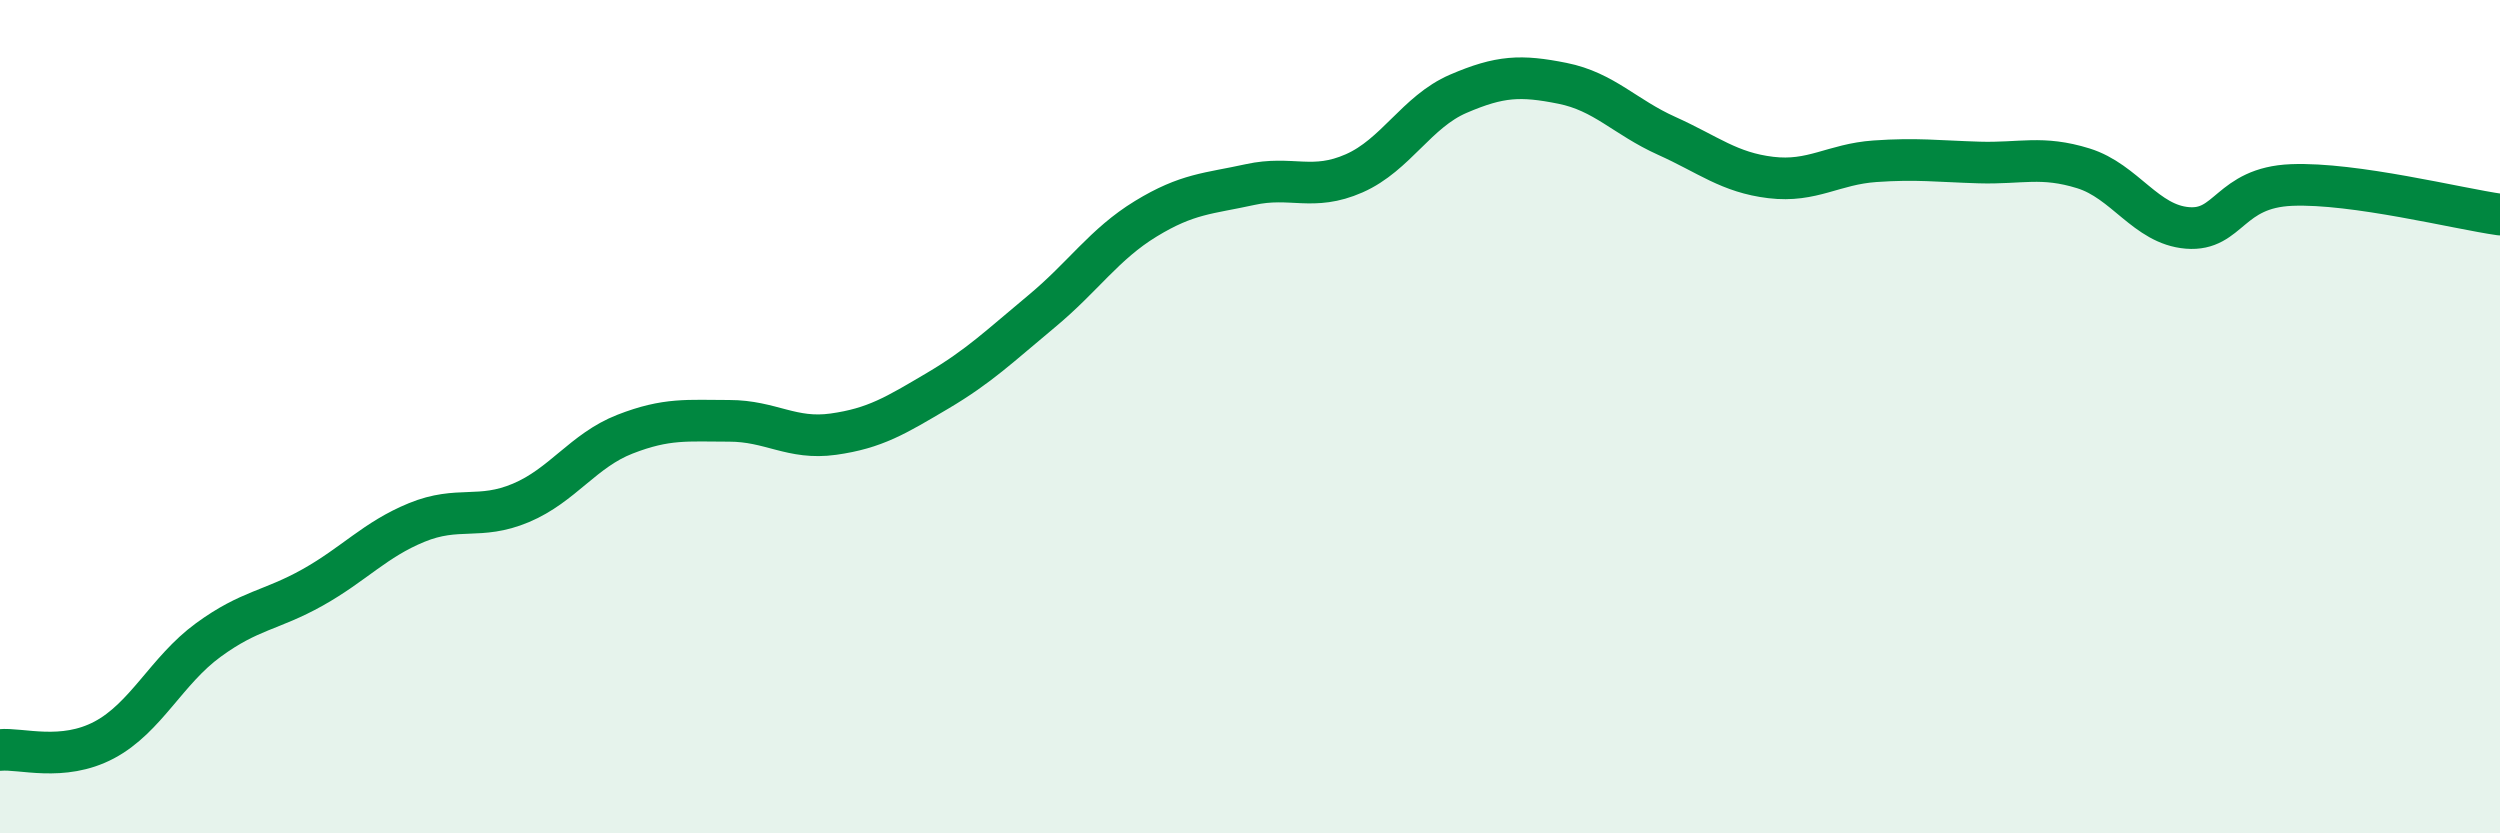
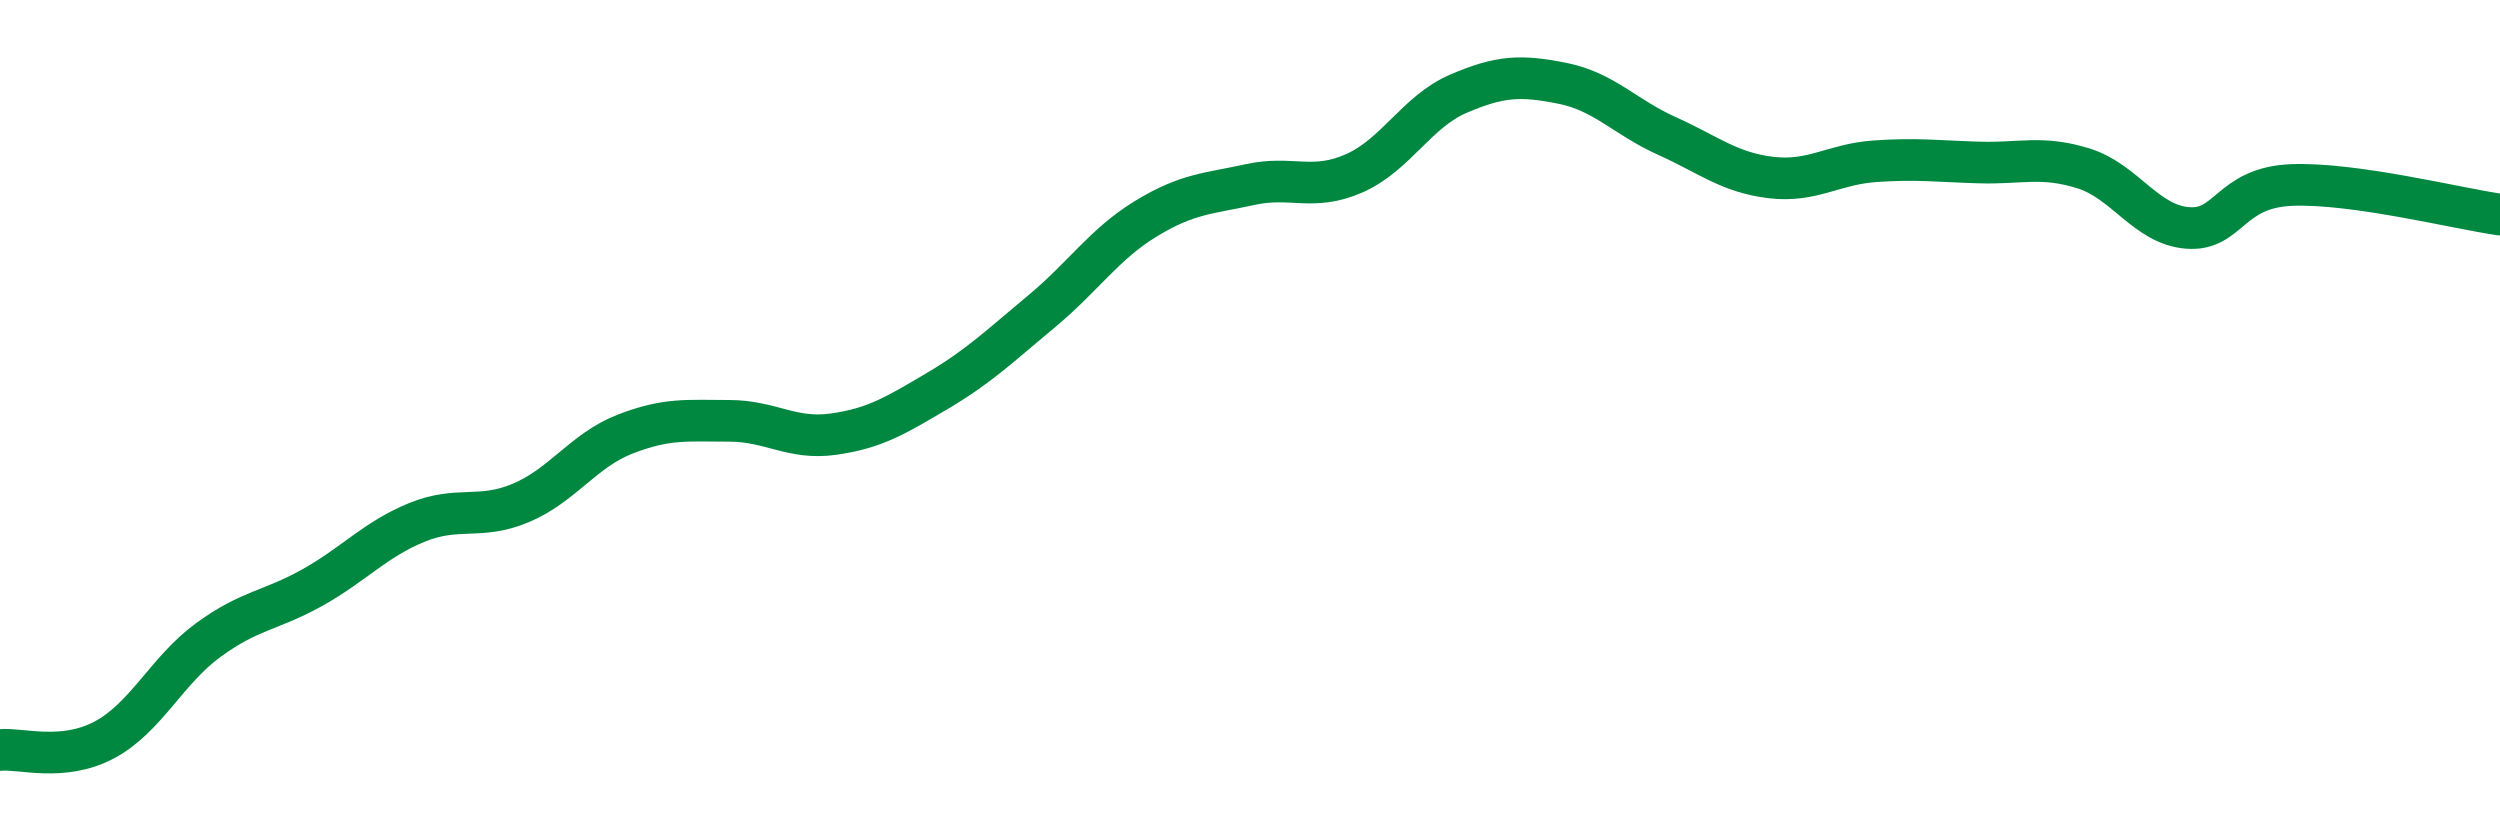
<svg xmlns="http://www.w3.org/2000/svg" width="60" height="20" viewBox="0 0 60 20">
-   <path d="M 0,18 C 0.5,17.95 1.5,18.29 2.5,17.76 C 3.5,17.23 4,16.09 5,15.36 C 6,14.63 6.5,14.66 7.5,14.1 C 8.5,13.54 9,12.95 10,12.54 C 11,12.13 11.5,12.49 12.5,12.07 C 13.5,11.65 14,10.81 15,10.42 C 16,10.03 16.5,10.1 17.5,10.1 C 18.5,10.1 19,10.56 20,10.42 C 21,10.28 21.5,9.97 22.5,9.38 C 23.5,8.79 24,8.3 25,7.47 C 26,6.64 26.5,5.86 27.5,5.25 C 28.5,4.64 29,4.65 30,4.43 C 31,4.21 31.5,4.6 32.5,4.16 C 33.5,3.72 34,2.68 35,2.25 C 36,1.82 36.5,1.8 37.5,2 C 38.5,2.2 39,2.81 40,3.26 C 41,3.71 41.5,4.14 42.5,4.26 C 43.5,4.38 44,3.94 45,3.87 C 46,3.8 46.5,3.87 47.5,3.9 C 48.5,3.93 49,3.73 50,4.04 C 51,4.35 51.5,5.39 52.5,5.47 C 53.5,5.55 53.5,4.5 55,4.44 C 56.5,4.38 59,5.01 60,5.15L60 20L0 20Z" fill="#008740" opacity="0.1" stroke-linecap="round" stroke-linejoin="round" />
  <path d="M 0,18 C 0.5,17.95 1.5,18.29 2.5,17.76 C 3.5,17.23 4,16.09 5,15.36 C 6,14.63 6.5,14.66 7.5,14.1 C 8.5,13.54 9,12.95 10,12.54 C 11,12.13 11.5,12.49 12.5,12.07 C 13.5,11.65 14,10.81 15,10.42 C 16,10.03 16.5,10.1 17.5,10.1 C 18.5,10.1 19,10.56 20,10.42 C 21,10.28 21.5,9.97 22.5,9.38 C 23.5,8.79 24,8.3 25,7.47 C 26,6.64 26.5,5.86 27.5,5.25 C 28.5,4.64 29,4.65 30,4.43 C 31,4.21 31.5,4.6 32.5,4.16 C 33.5,3.72 34,2.68 35,2.25 C 36,1.82 36.5,1.8 37.5,2 C 38.5,2.2 39,2.81 40,3.26 C 41,3.71 41.5,4.14 42.5,4.26 C 43.5,4.38 44,3.94 45,3.87 C 46,3.8 46.5,3.87 47.5,3.9 C 48.5,3.93 49,3.73 50,4.04 C 51,4.35 51.5,5.39 52.5,5.47 C 53.5,5.55 53.5,4.5 55,4.44 C 56.5,4.38 59,5.01 60,5.15" stroke="#008740" stroke-width="1" fill="none" stroke-linecap="round" stroke-linejoin="round" />
</svg>